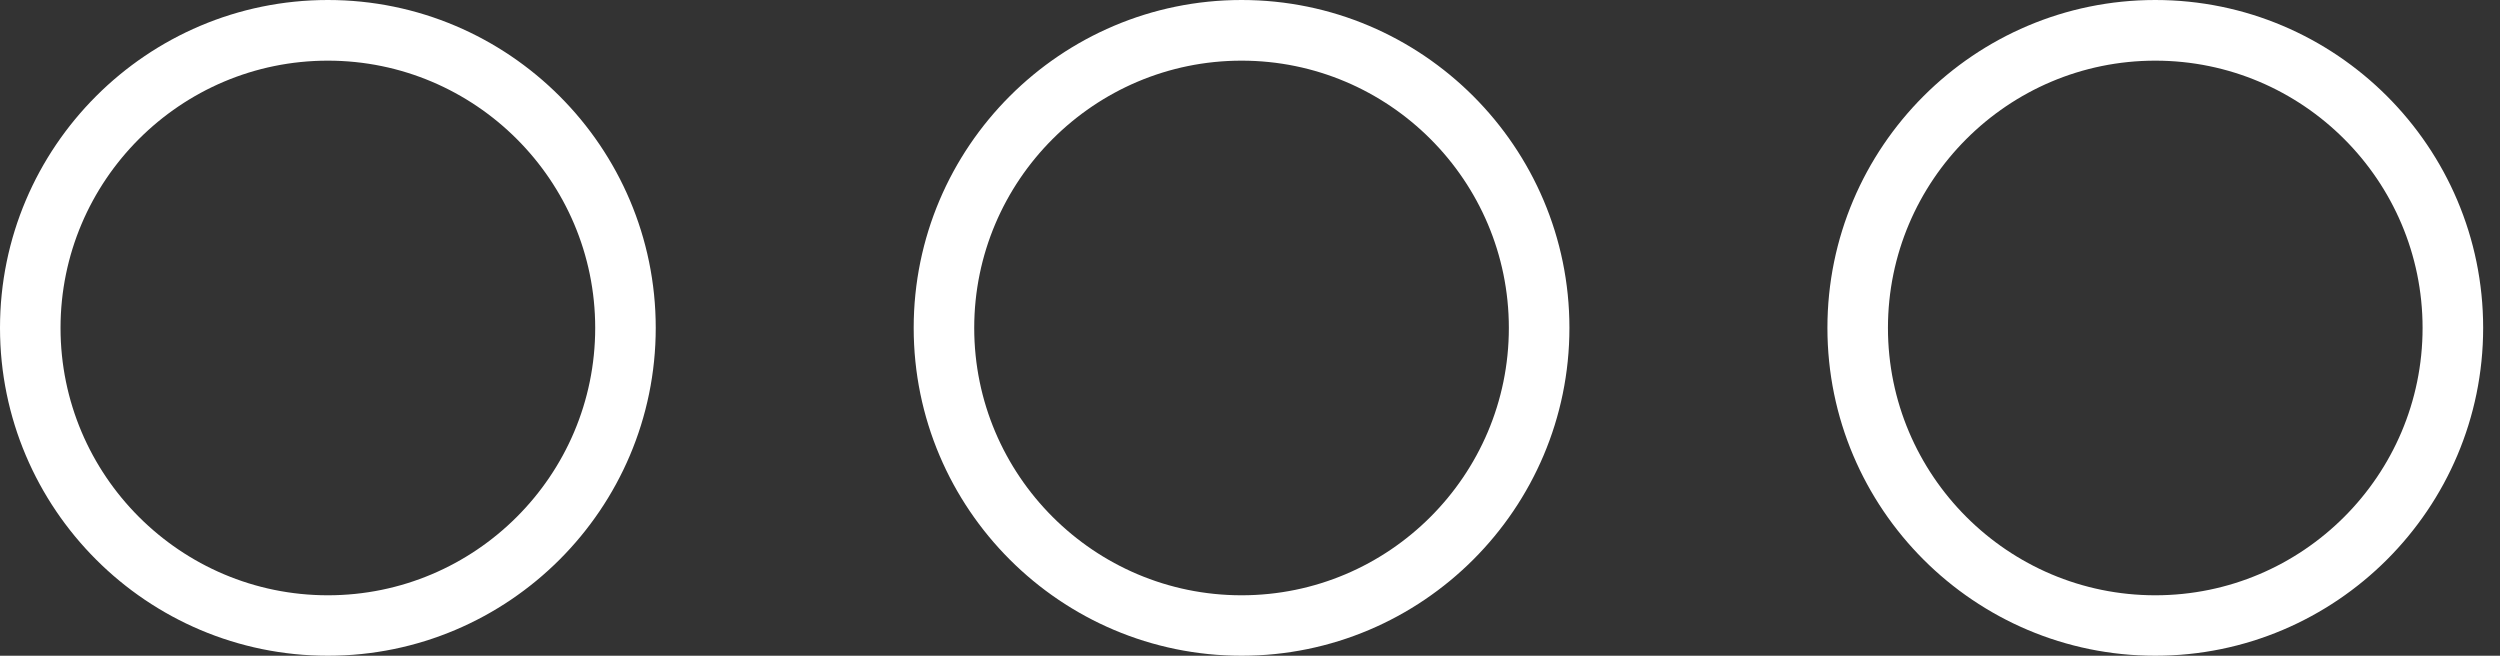
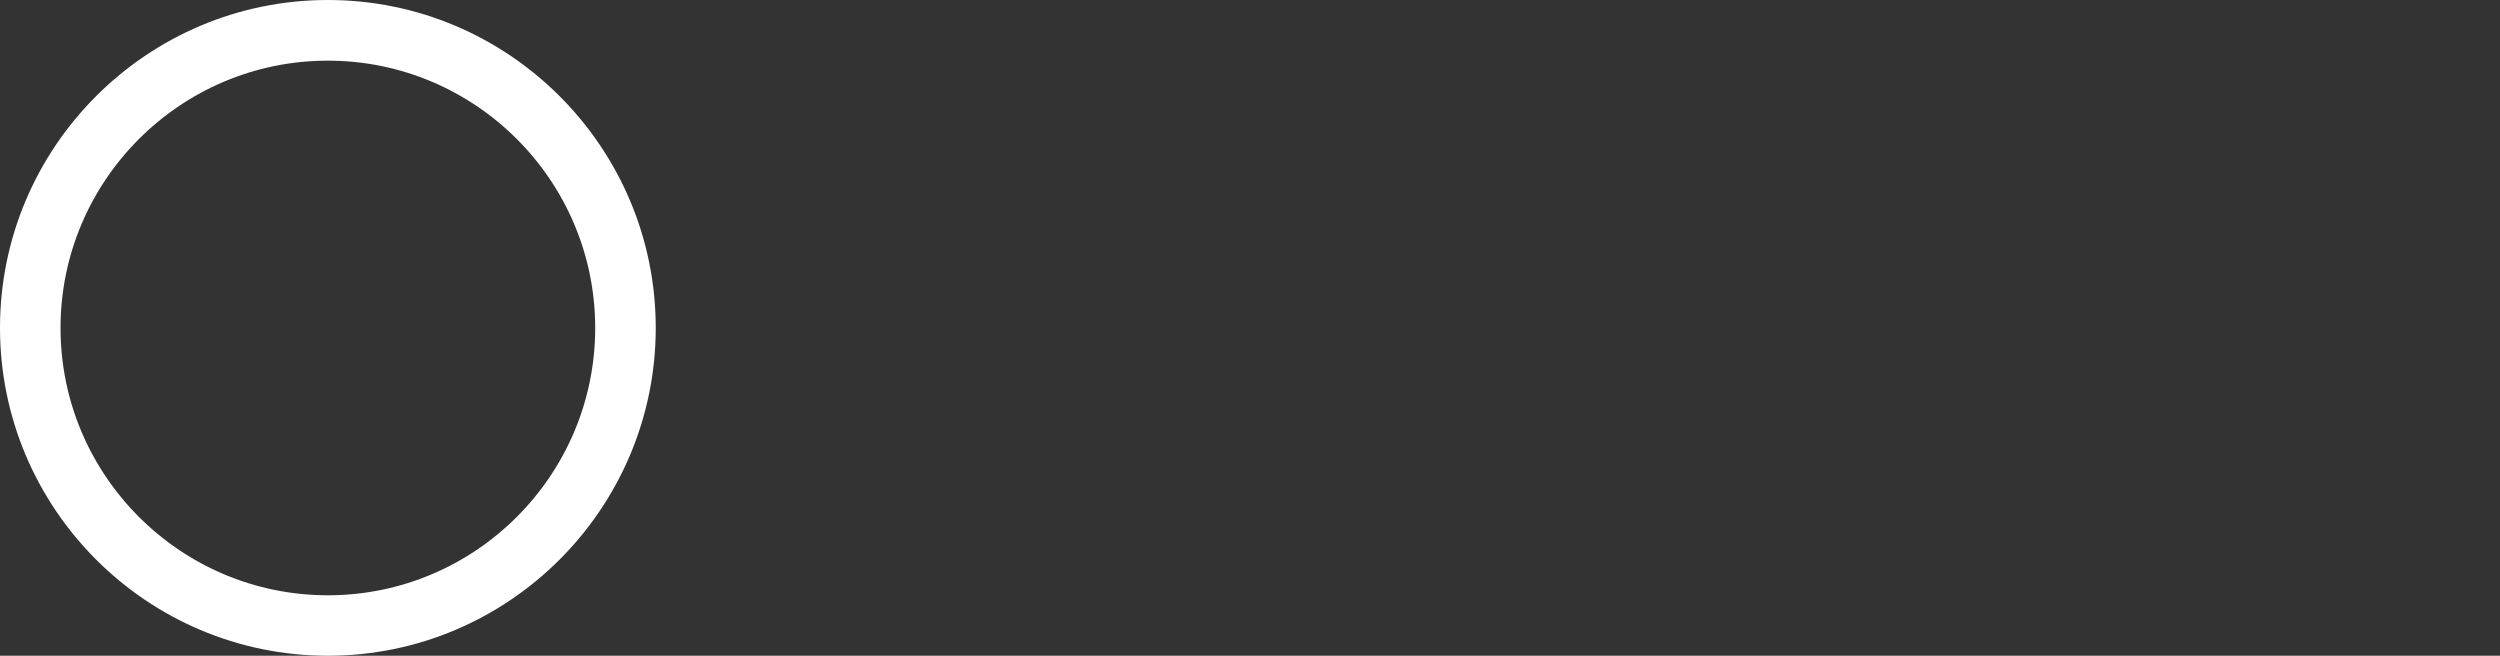
<svg xmlns="http://www.w3.org/2000/svg" width="61" height="16" viewBox="0 0 61 16" fill="none">
  <rect x="0" y="0" width="61" height="16" fill="#333333" stroke="none" />
  <path d="M8 16C3.589 16 0 12.413 0 8C0 3.587 3.589 0 8 0C12.411 0 16 3.589 16 8C16 12.411 12.411 16 8 16ZM8 1.48C4.403 1.48 1.477 4.406 1.477 8.002C1.477 11.599 4.403 14.525 8 14.525C11.597 14.525 14.523 11.599 14.523 8.002C14.523 4.406 11.597 1.48 8 1.48Z" fill="white" />
-   <path d="M30.294 16C25.883 16 22.294 12.413 22.294 8C22.294 3.587 25.883 0 30.294 0C34.705 0 38.294 3.589 38.294 8C38.294 12.411 34.705 16 30.294 16ZM30.294 1.48C26.697 1.48 23.771 4.406 23.771 8.002C23.771 11.599 26.697 14.525 30.294 14.525C33.891 14.525 36.816 11.599 36.816 8.002C36.816 4.406 33.891 1.48 30.294 1.48Z" fill="white" />
-   <path d="M52.589 16C48.178 16 44.589 12.413 44.589 8C44.589 3.587 48.178 0 52.589 0C56.999 0 60.589 3.589 60.589 8C60.589 12.411 56.999 16 52.589 16ZM52.589 1.48C48.992 1.48 46.066 4.406 46.066 8.002C46.066 11.599 48.992 14.525 52.589 14.525C56.186 14.525 59.111 11.599 59.111 8.002C59.111 4.406 56.186 1.48 52.589 1.48Z" fill="white" />
</svg>